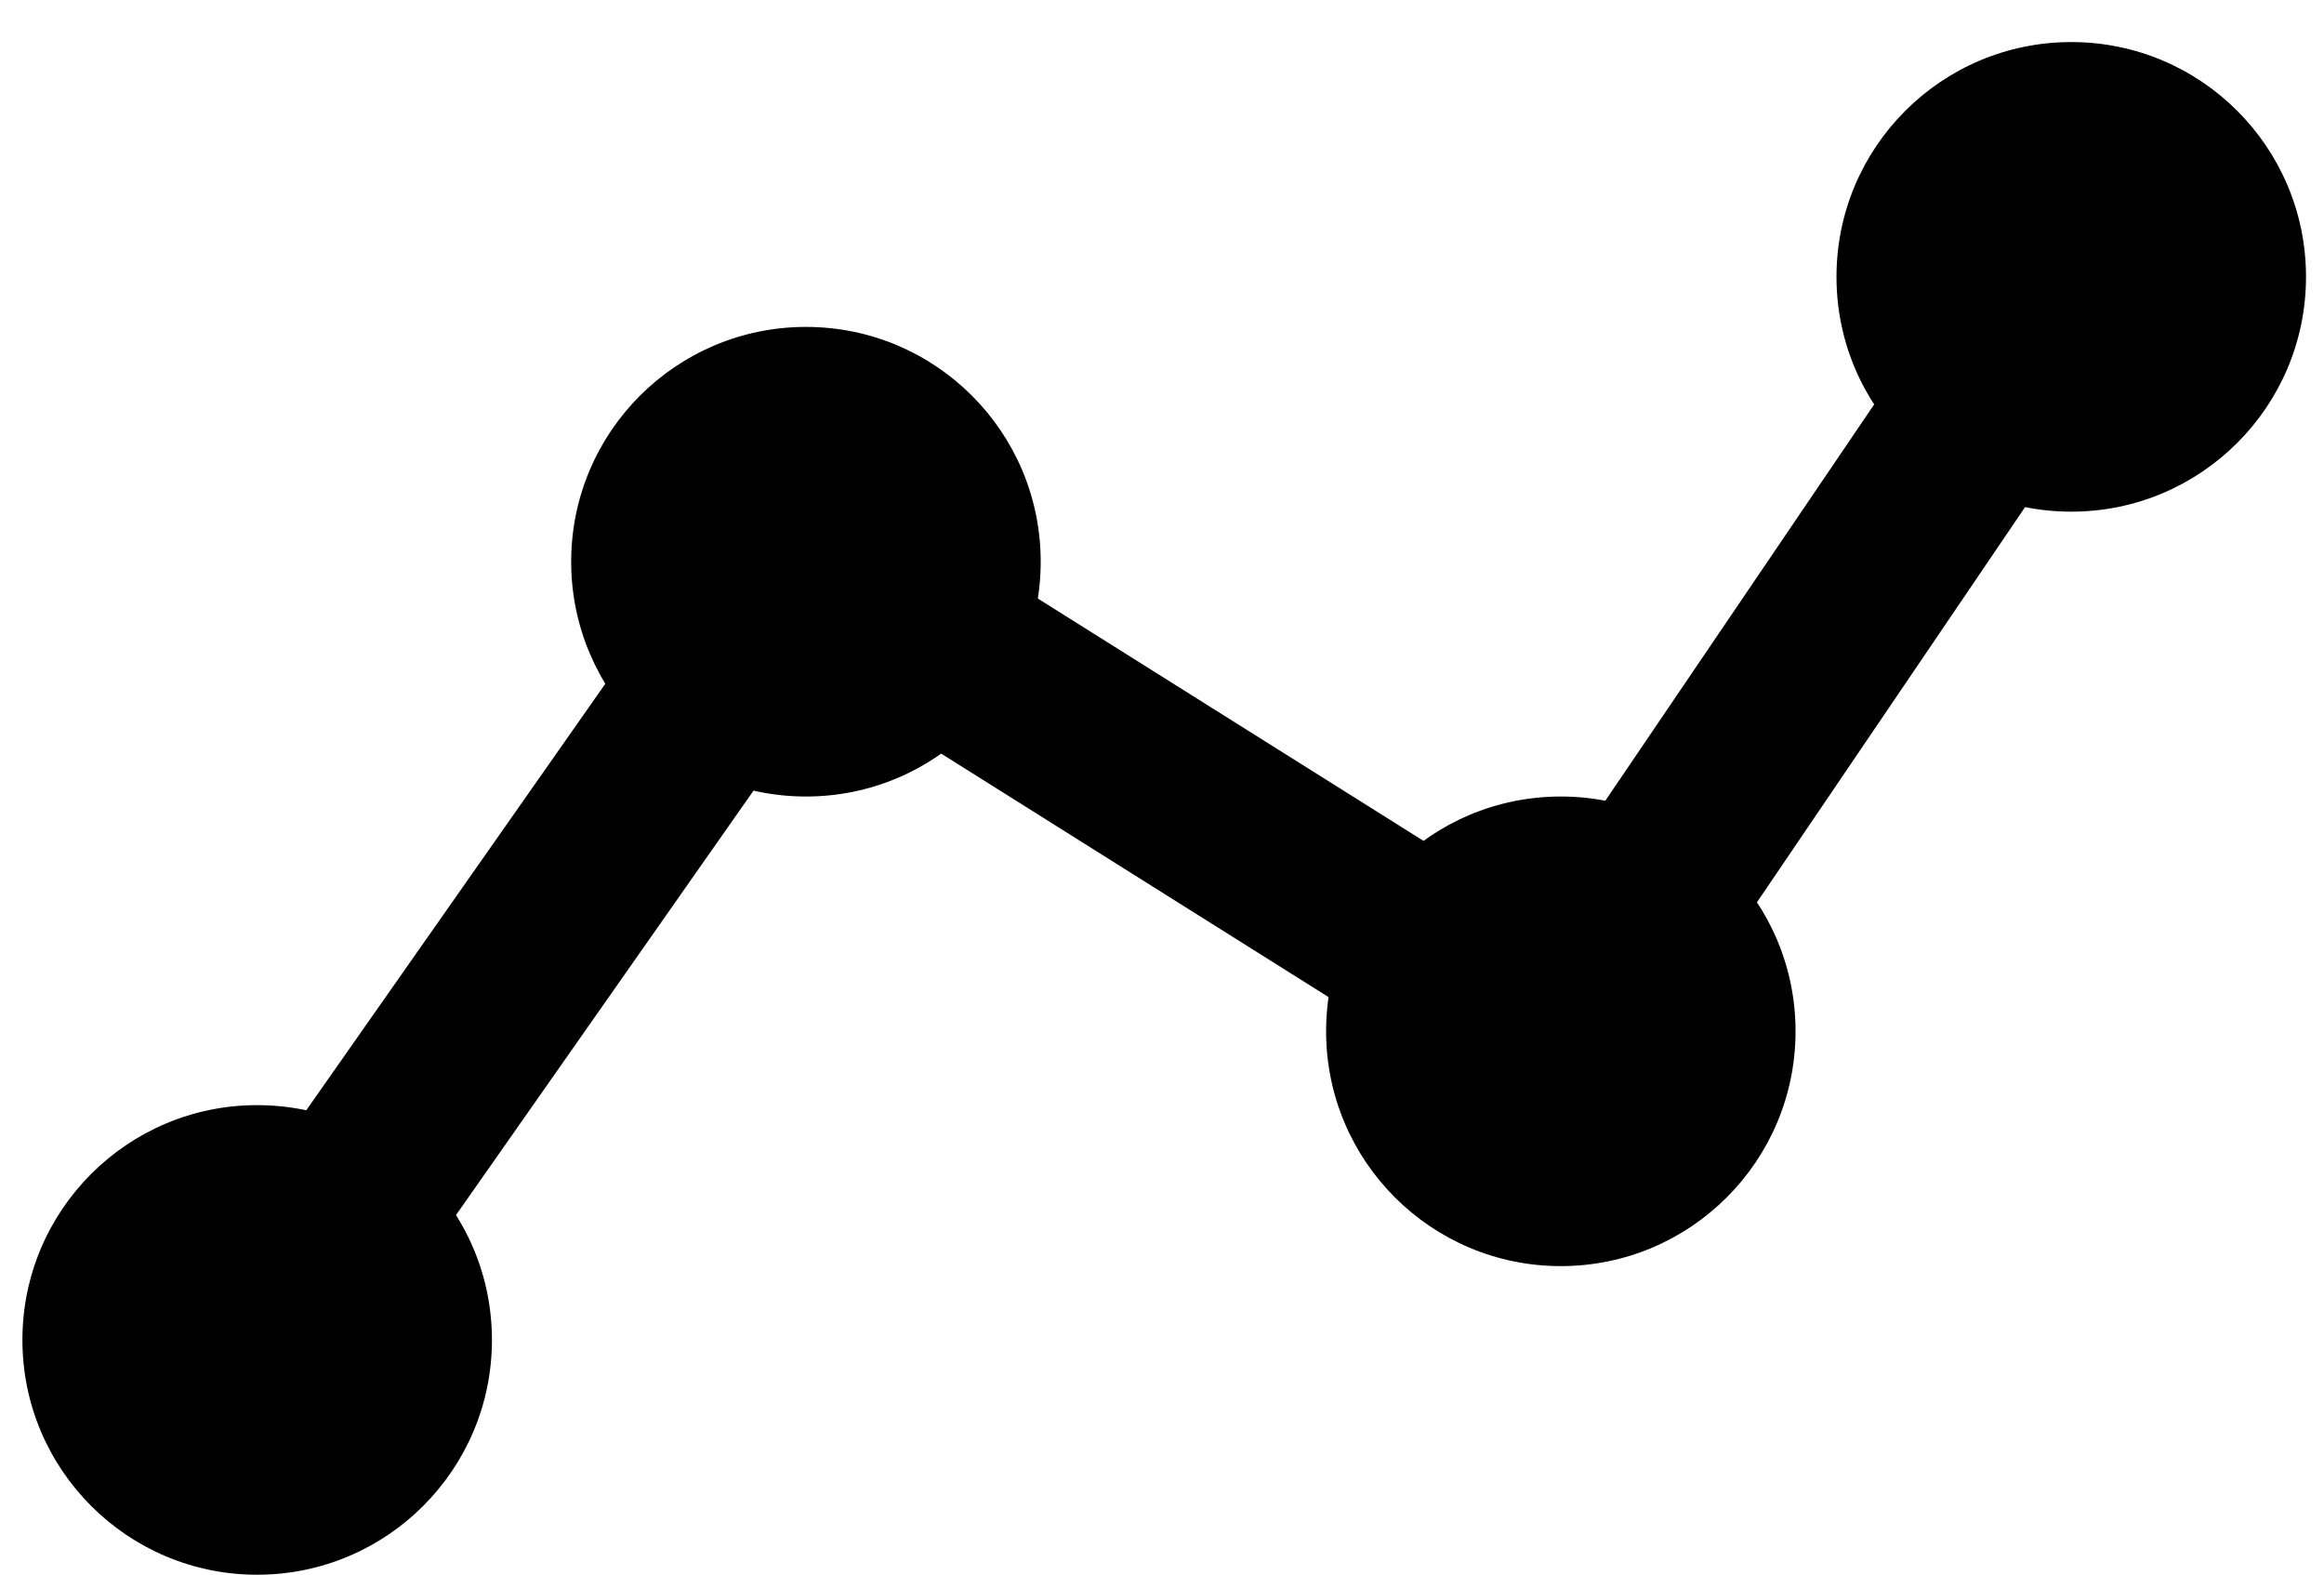
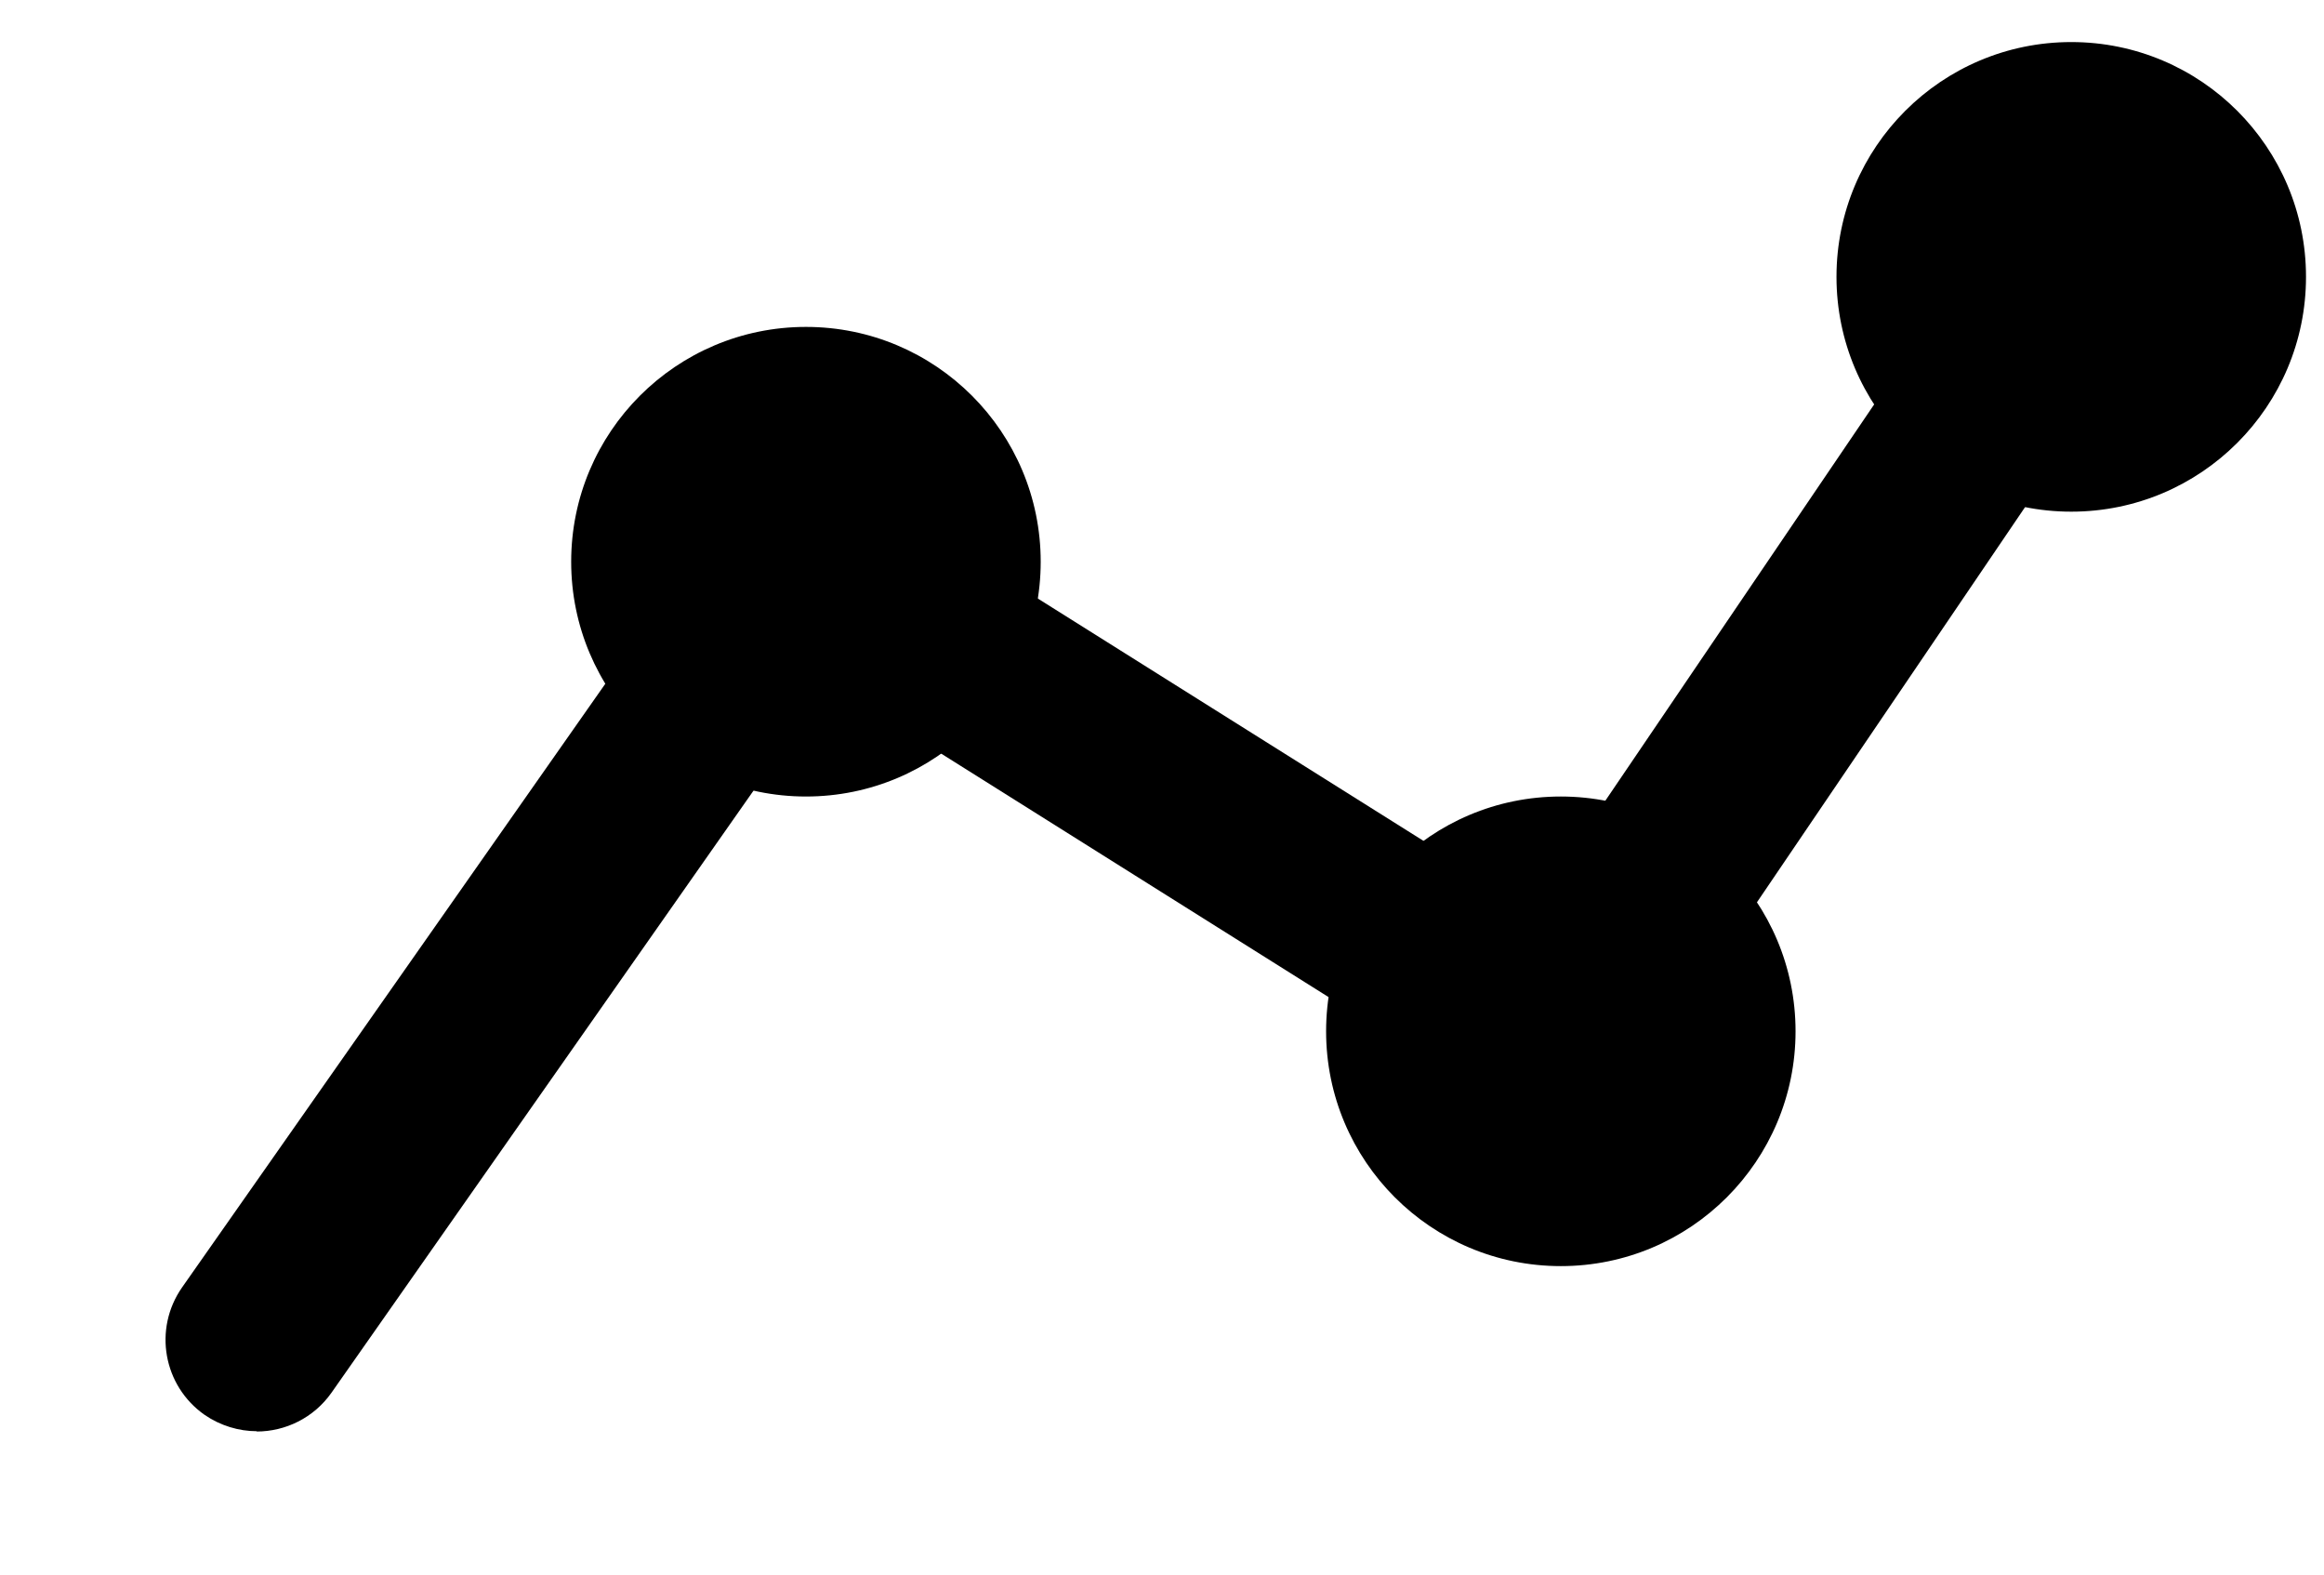
<svg xmlns="http://www.w3.org/2000/svg" id="Calque_1" version="1.1" viewBox="0 0 31 21">
  <path d="M3.427 19.088C3.187 19.088 2.94 19.015 2.728 18.869C2.178 18.483 2.042 17.725 2.428 17.171L9.728 6.761C10.1 6.229 10.824 6.083 11.374 6.431L20.434 12.123L26.616 3.011C26.996 2.454 27.751 2.308 28.307 2.687C28.864 3.066 29.01 3.821 28.631 4.378L21.787 14.464C21.418 15.007 20.688 15.16 20.131 14.812L11.057 9.11L4.422 18.574C4.185 18.911 3.806 19.092 3.423 19.092L3.427 19.088Z" fill="currentColor" />
-   <path d="M3.43 21.002C5.16 21.002 6.562 19.6 6.562 17.871C6.562 16.141 5.16 14.739 3.43 14.739C1.701 14.739 0.299 16.141 0.299 17.871C0.299 19.6 1.701 21.002 3.43 21.002Z" fill="currentColor" />
  <path d="M10.751 10.623C12.48 10.623 13.882 9.221 13.882 7.492C13.882 5.762 12.48 4.36 10.751 4.36C9.021 4.36 7.619 5.762 7.619 7.492C7.619 9.221 9.021 10.623 10.751 10.623Z" fill="currentColor" />
  <path d="M20.82 16.886C22.549 16.886 23.951 15.484 23.951 13.754C23.951 12.025 22.549 10.623 20.82 10.623C19.09 10.623 17.689 12.025 17.689 13.754C17.689 15.484 19.09 16.886 20.82 16.886Z" fill="currentColor" />
-   <path d="M27.629 6.824C29.358 6.824 30.76 5.422 30.76 3.692C30.76 1.963 29.358 0.561 27.629 0.561C25.899 0.561 24.497 1.963 24.497 3.692C24.497 5.422 25.899 6.824 27.629 6.824Z" fill="currentColor" />
+   <path d="M27.629 6.824C29.358 6.824 30.76 5.422 30.76 3.692C30.76 1.963 29.358 0.561 27.629 0.561C25.899 0.561 24.497 1.963 24.497 3.692C24.497 5.422 25.899 6.824 27.629 6.824" fill="currentColor" />
</svg>